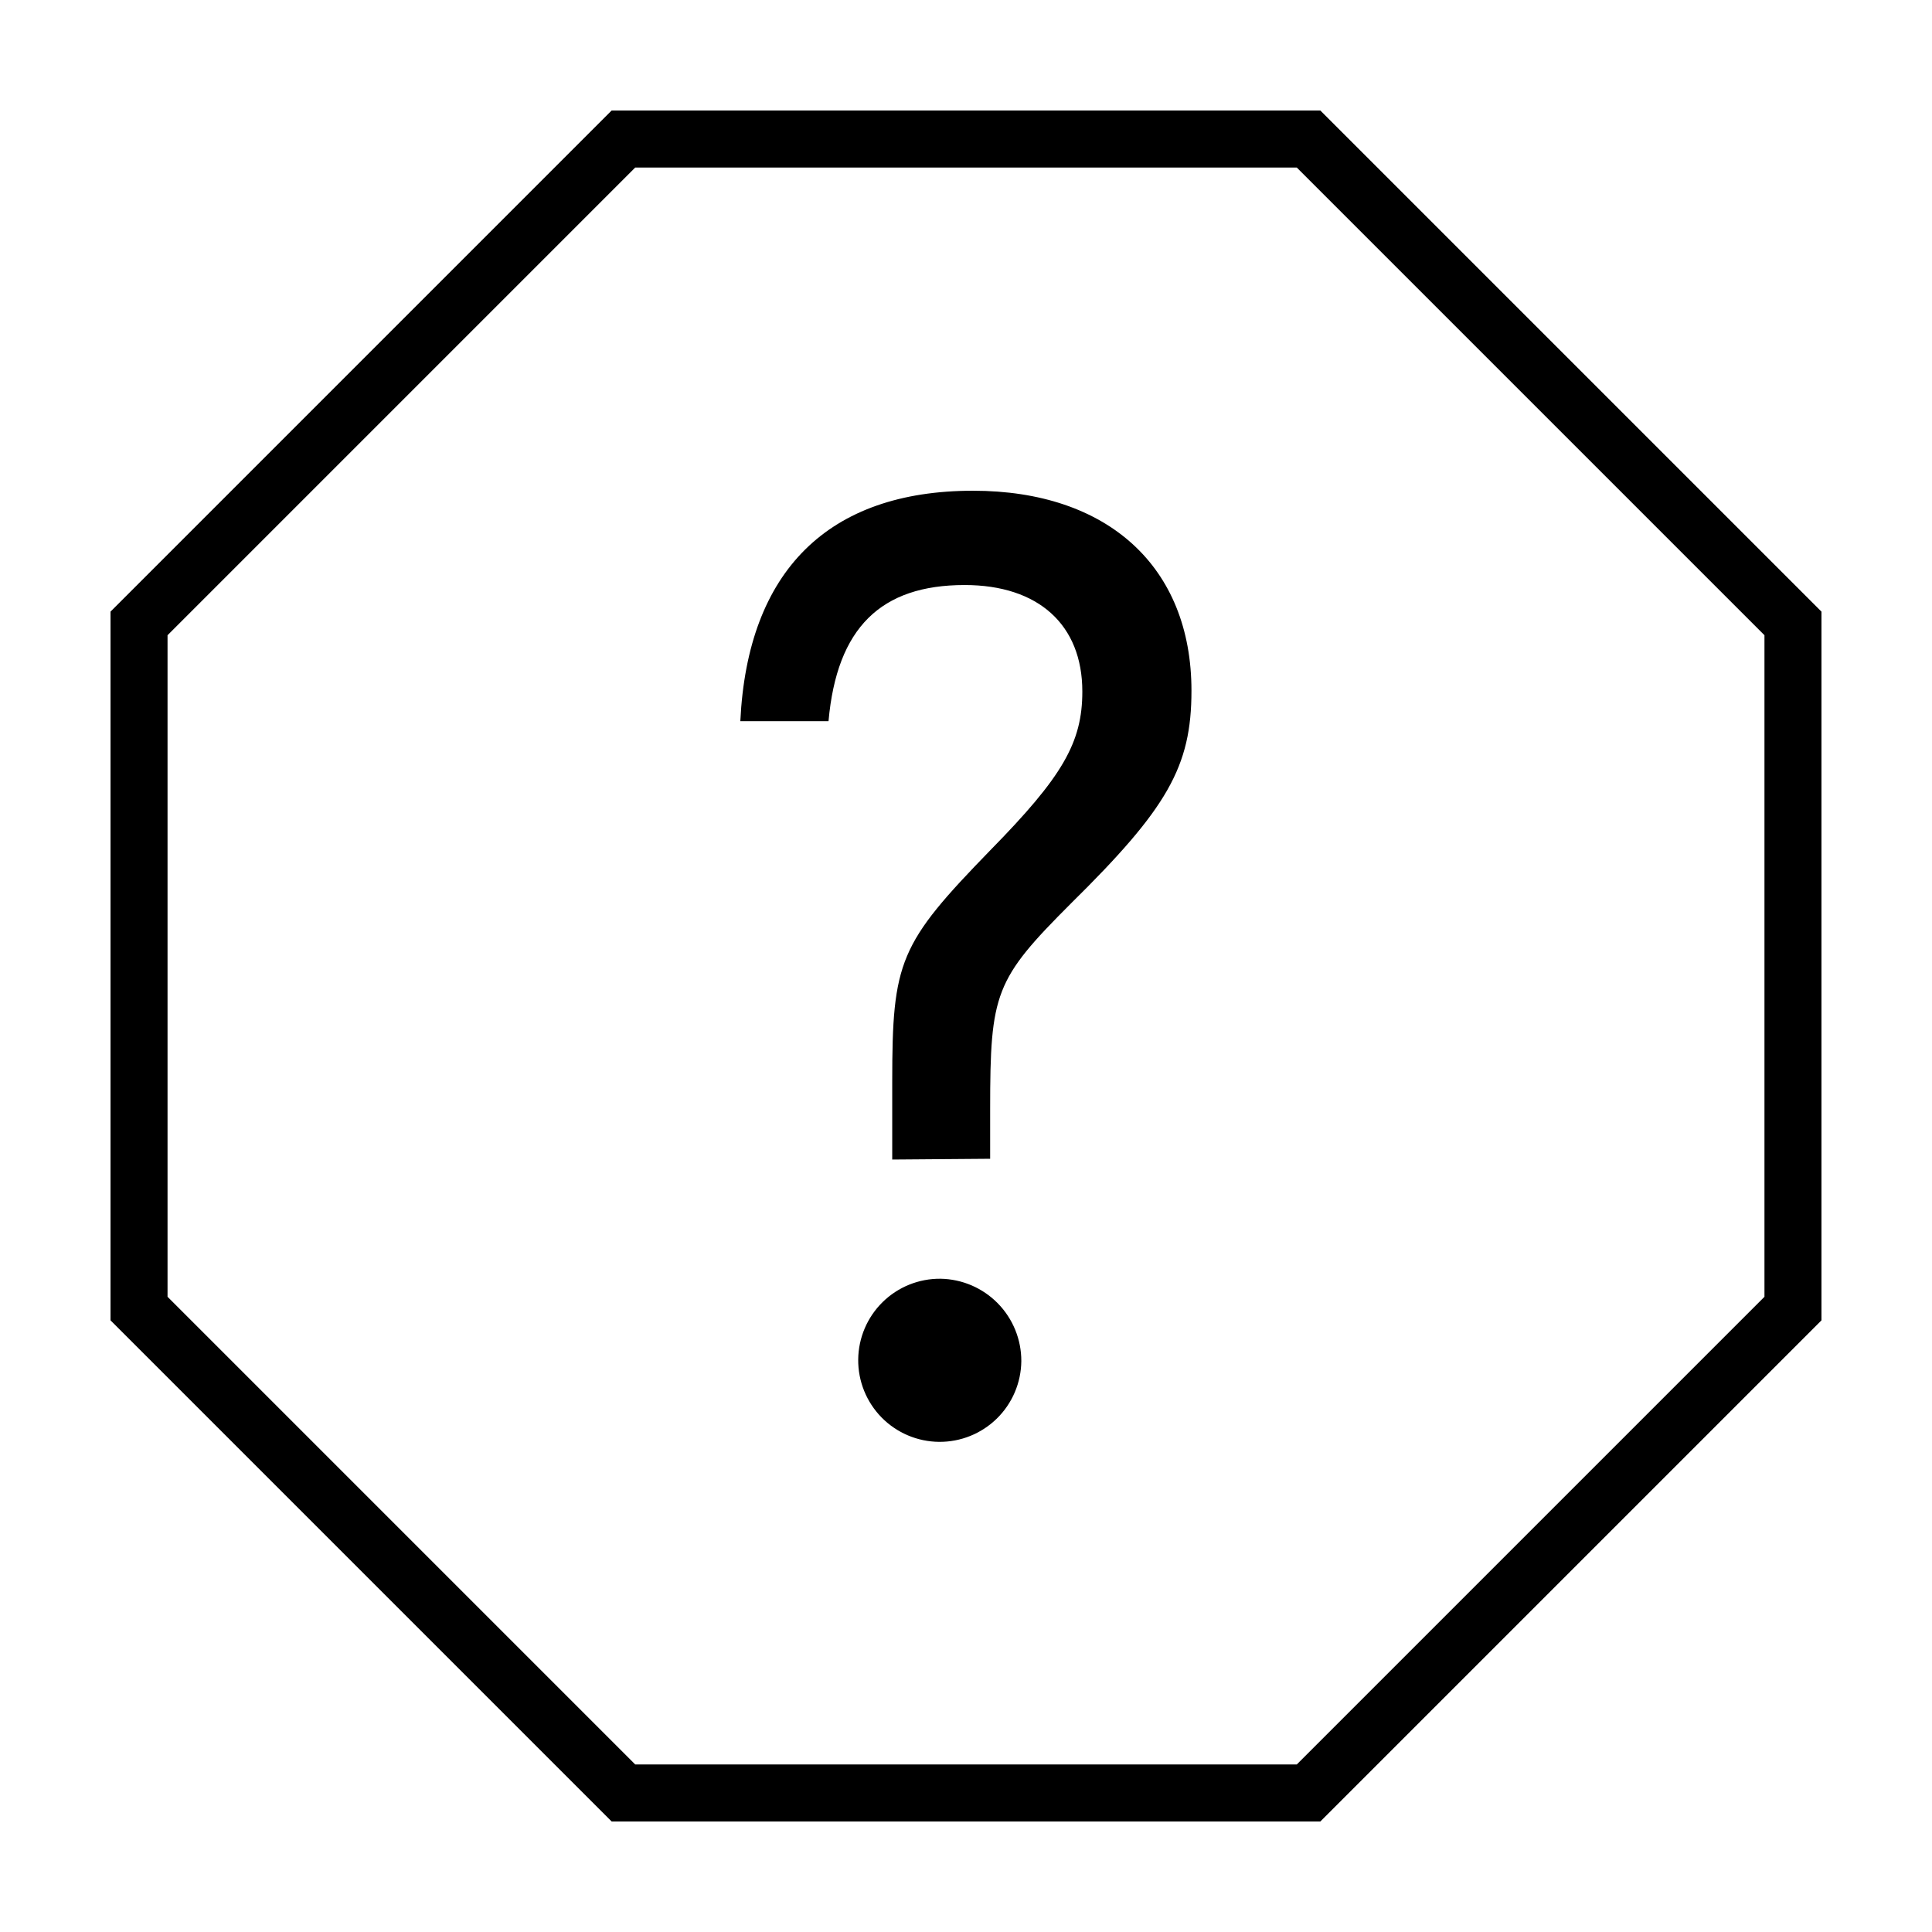
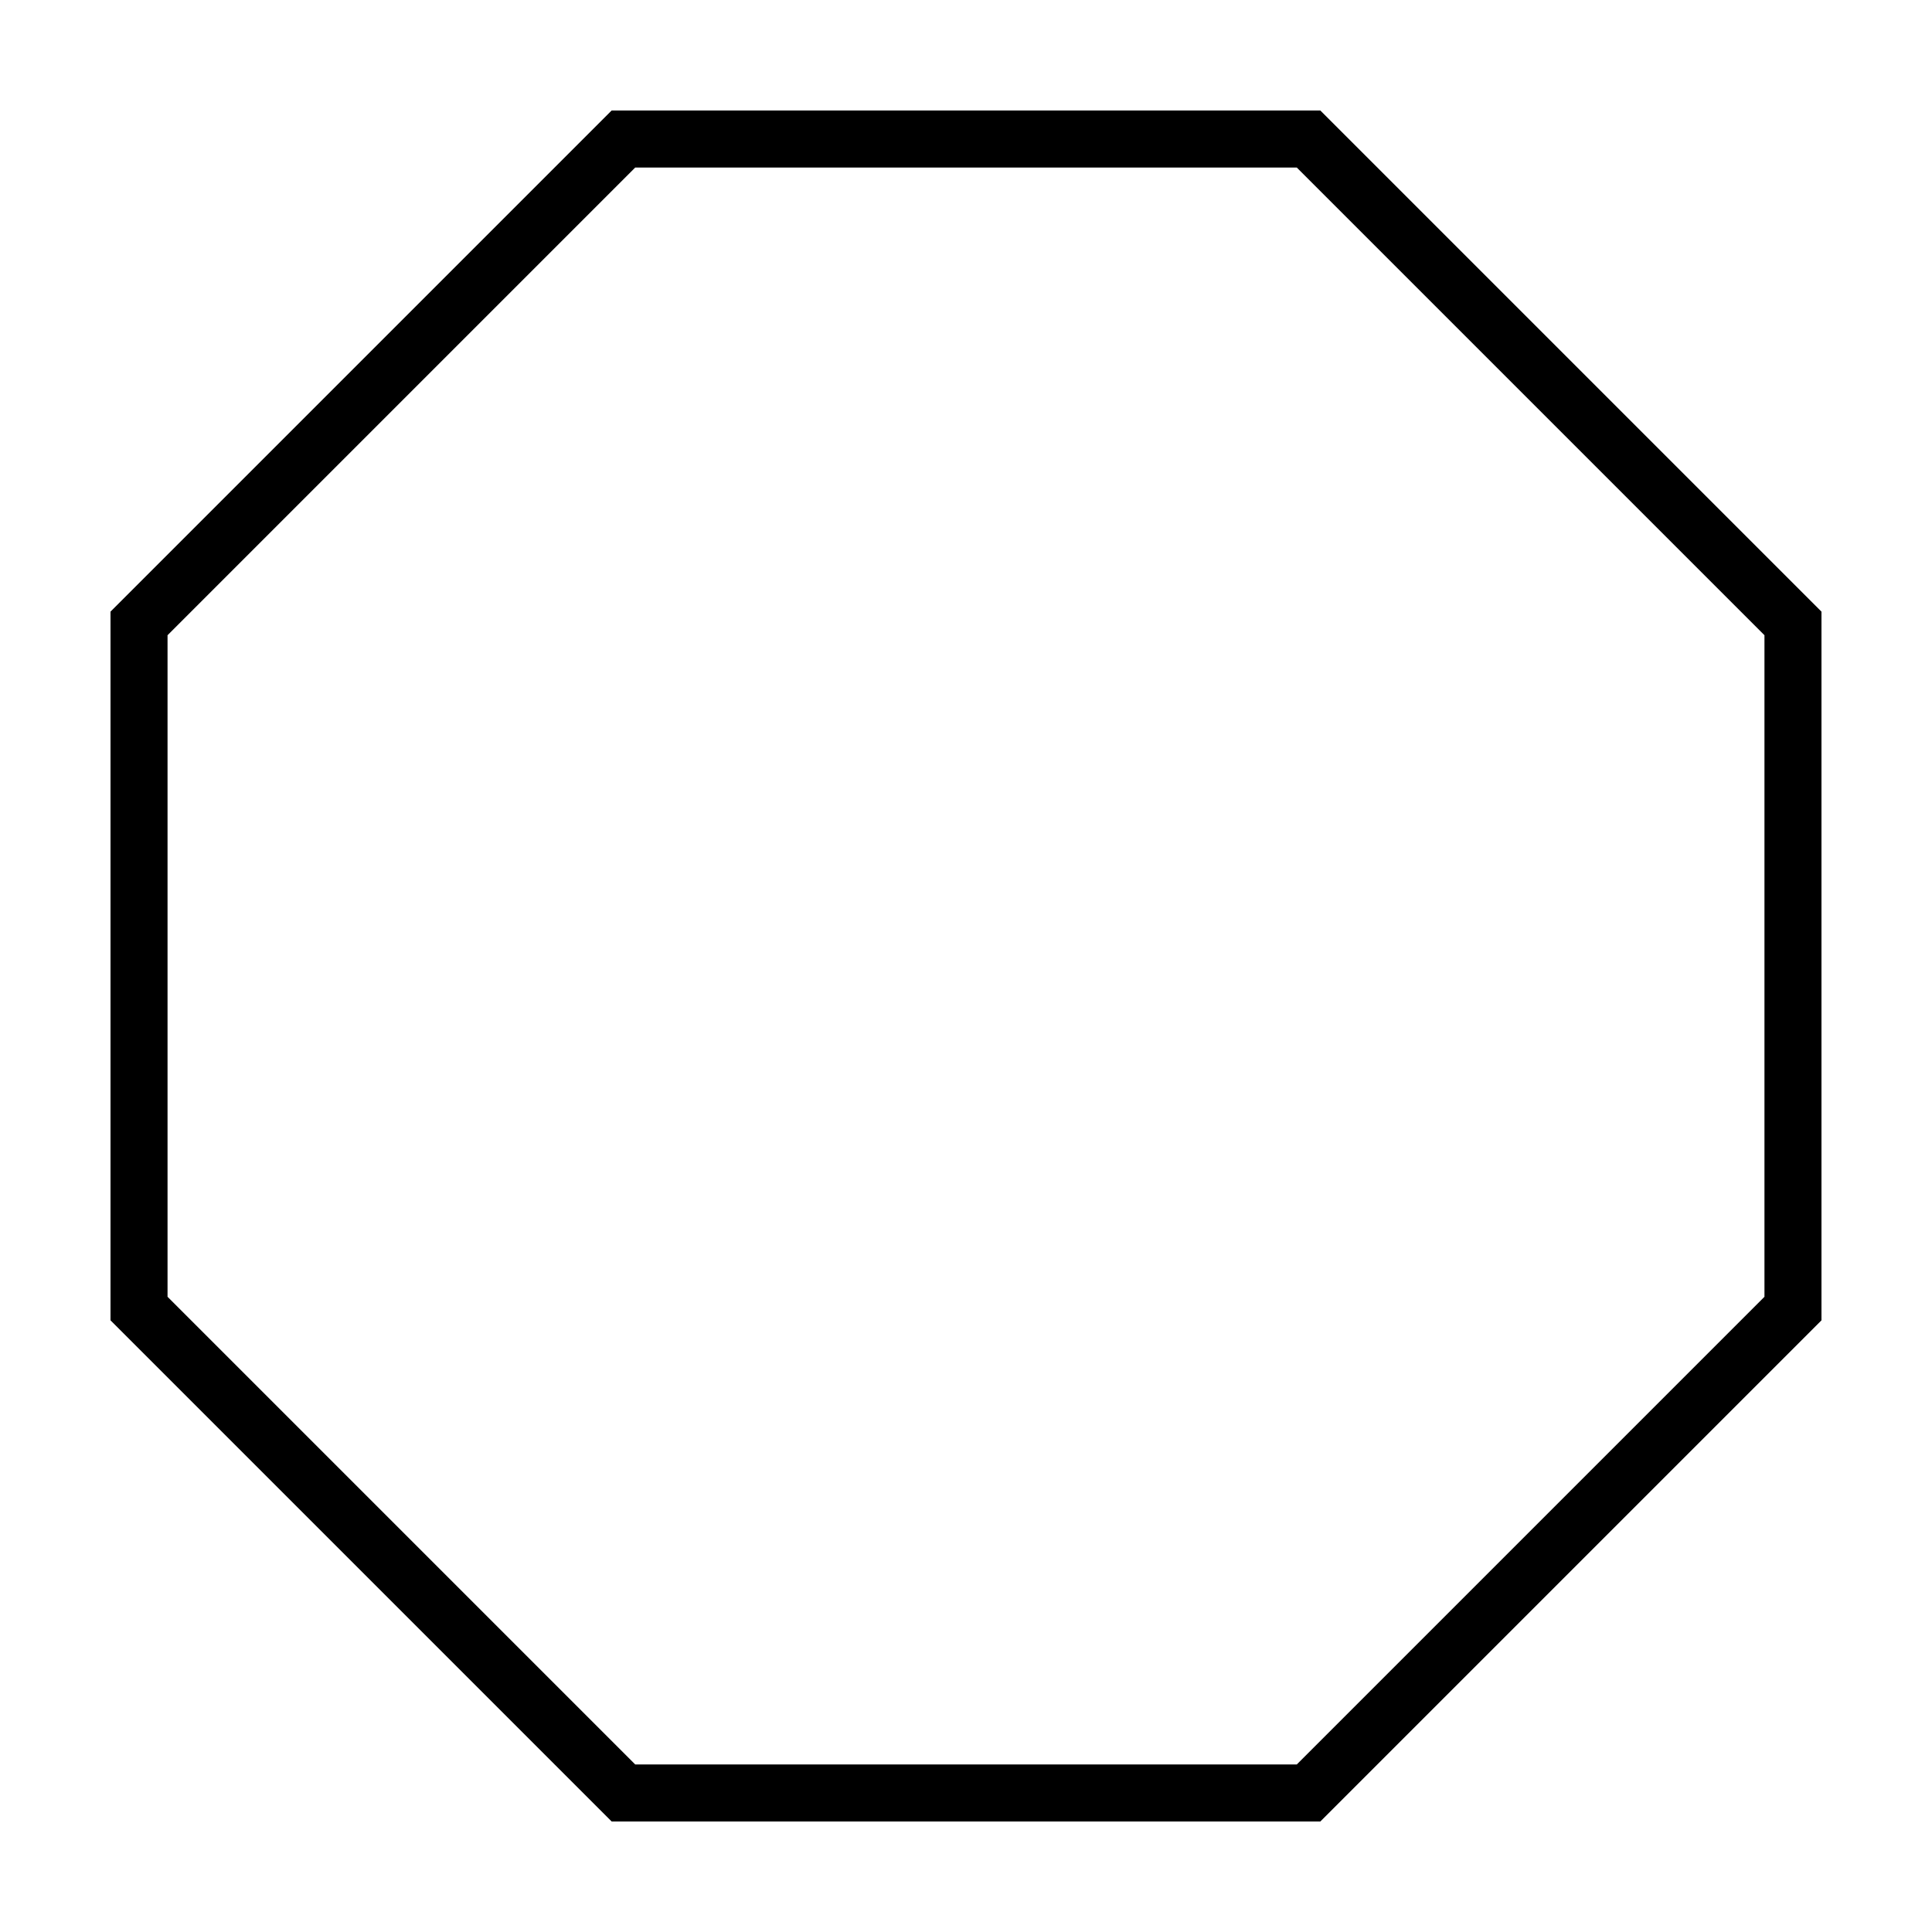
<svg xmlns="http://www.w3.org/2000/svg" fill="#000000" width="800px" height="800px" version="1.1" viewBox="144 144 512 512">
  <g>
    <path d="m487.66 188.4 123.94 123.94v175.32l-123.94 123.94h-175.32l-123.94-123.94v-175.32l123.94-123.94h175.32m6.246-15.113h-187.82l-132.8 132.8v187.82l132.8 132.8h187.82l132.8-132.8v-187.82l-132.8-132.8z" />
-     <path d="m380.45 451.29v-20.656c0-31.941 1.863-36.477 25.945-61.262 19.195-19.547 24.434-28.566 24.434-42.117 0-17.684-11.637-28.215-31.188-28.215-22.168 0-33.855 11.285-36.074 36.074h-23.371c1.914-39.852 23.328-61.062 61.668-61.062 35.719 0 57.887 20.152 57.887 53 0 20.152-6.398 31.188-31.941 56.375-20.152 20.152-21.41 23.68-21.41 54.512v13.148zm34.207 53.402 0.004 0.004c-0.055 5.731-2.383 11.207-6.473 15.223-4.094 4.016-9.609 6.238-15.344 6.188-5.731-0.055-11.207-2.383-15.223-6.473-4.016-4.094-6.238-9.609-6.188-15.344 0.055-5.731 2.383-11.207 6.473-15.223s9.609-6.242 15.34-6.188c5.723 0.094 11.176 2.434 15.18 6.516 4.008 4.082 6.246 9.578 6.234 15.301z" />
  </g>
</svg>